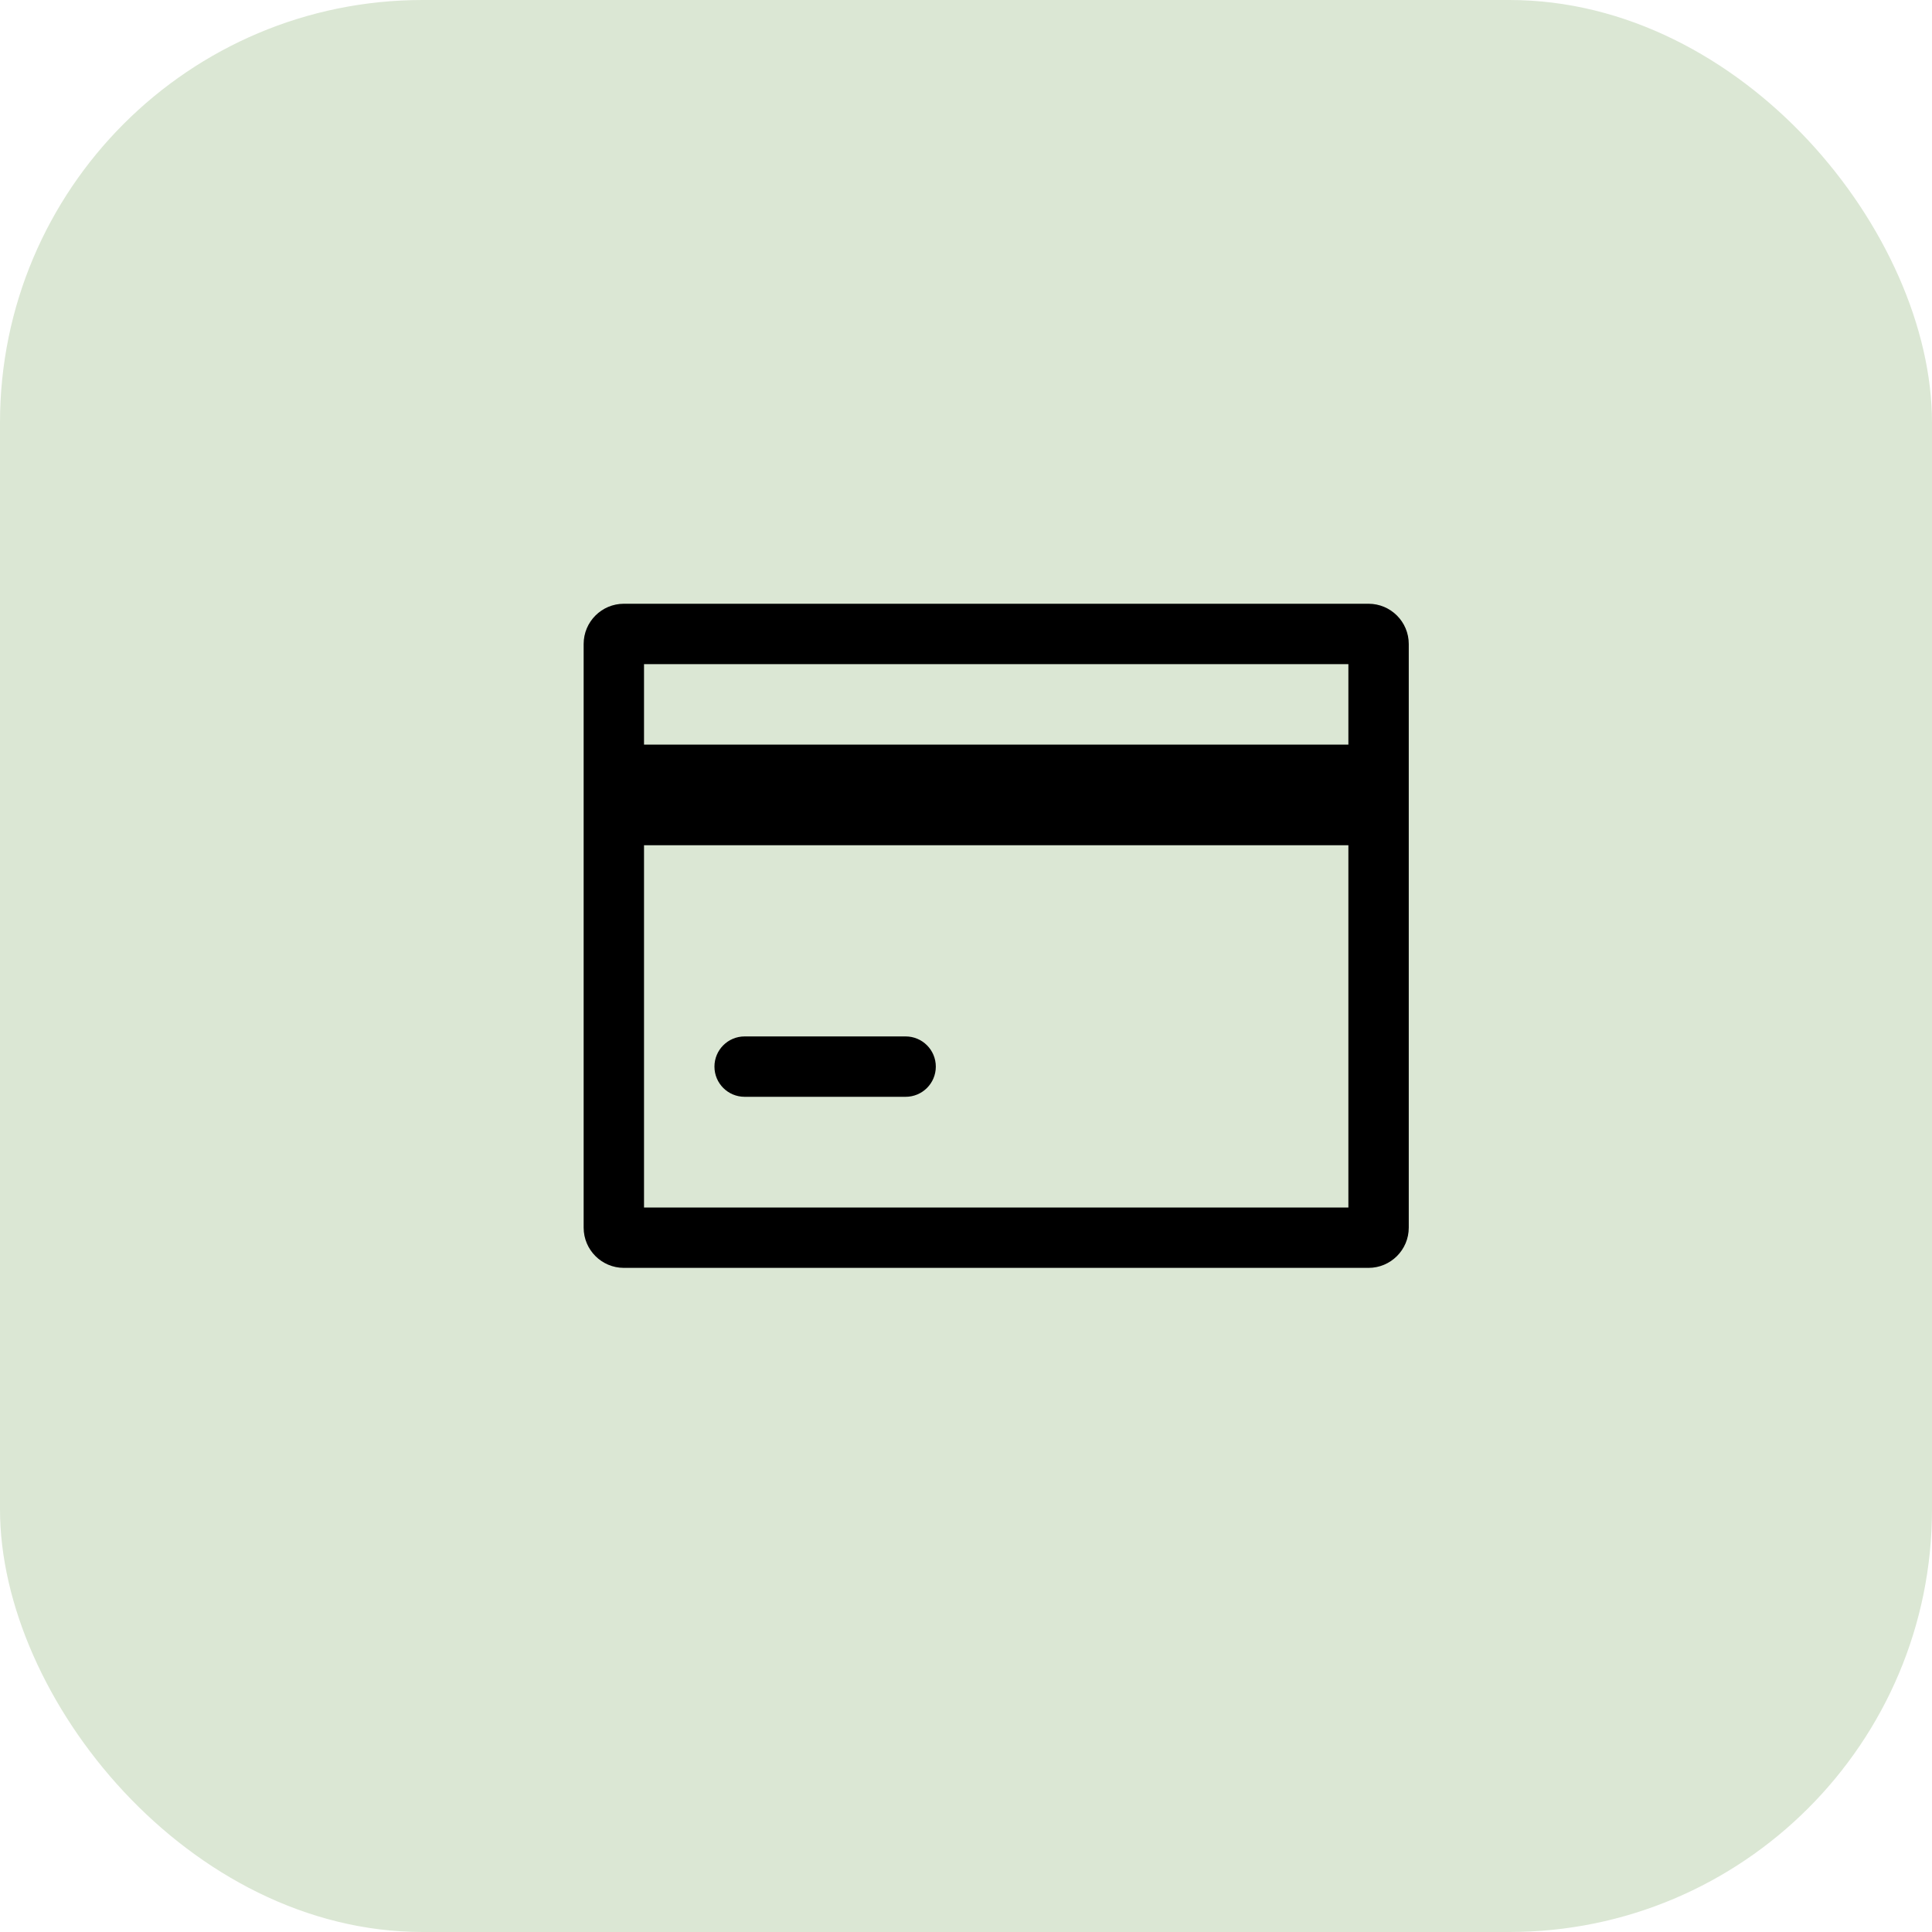
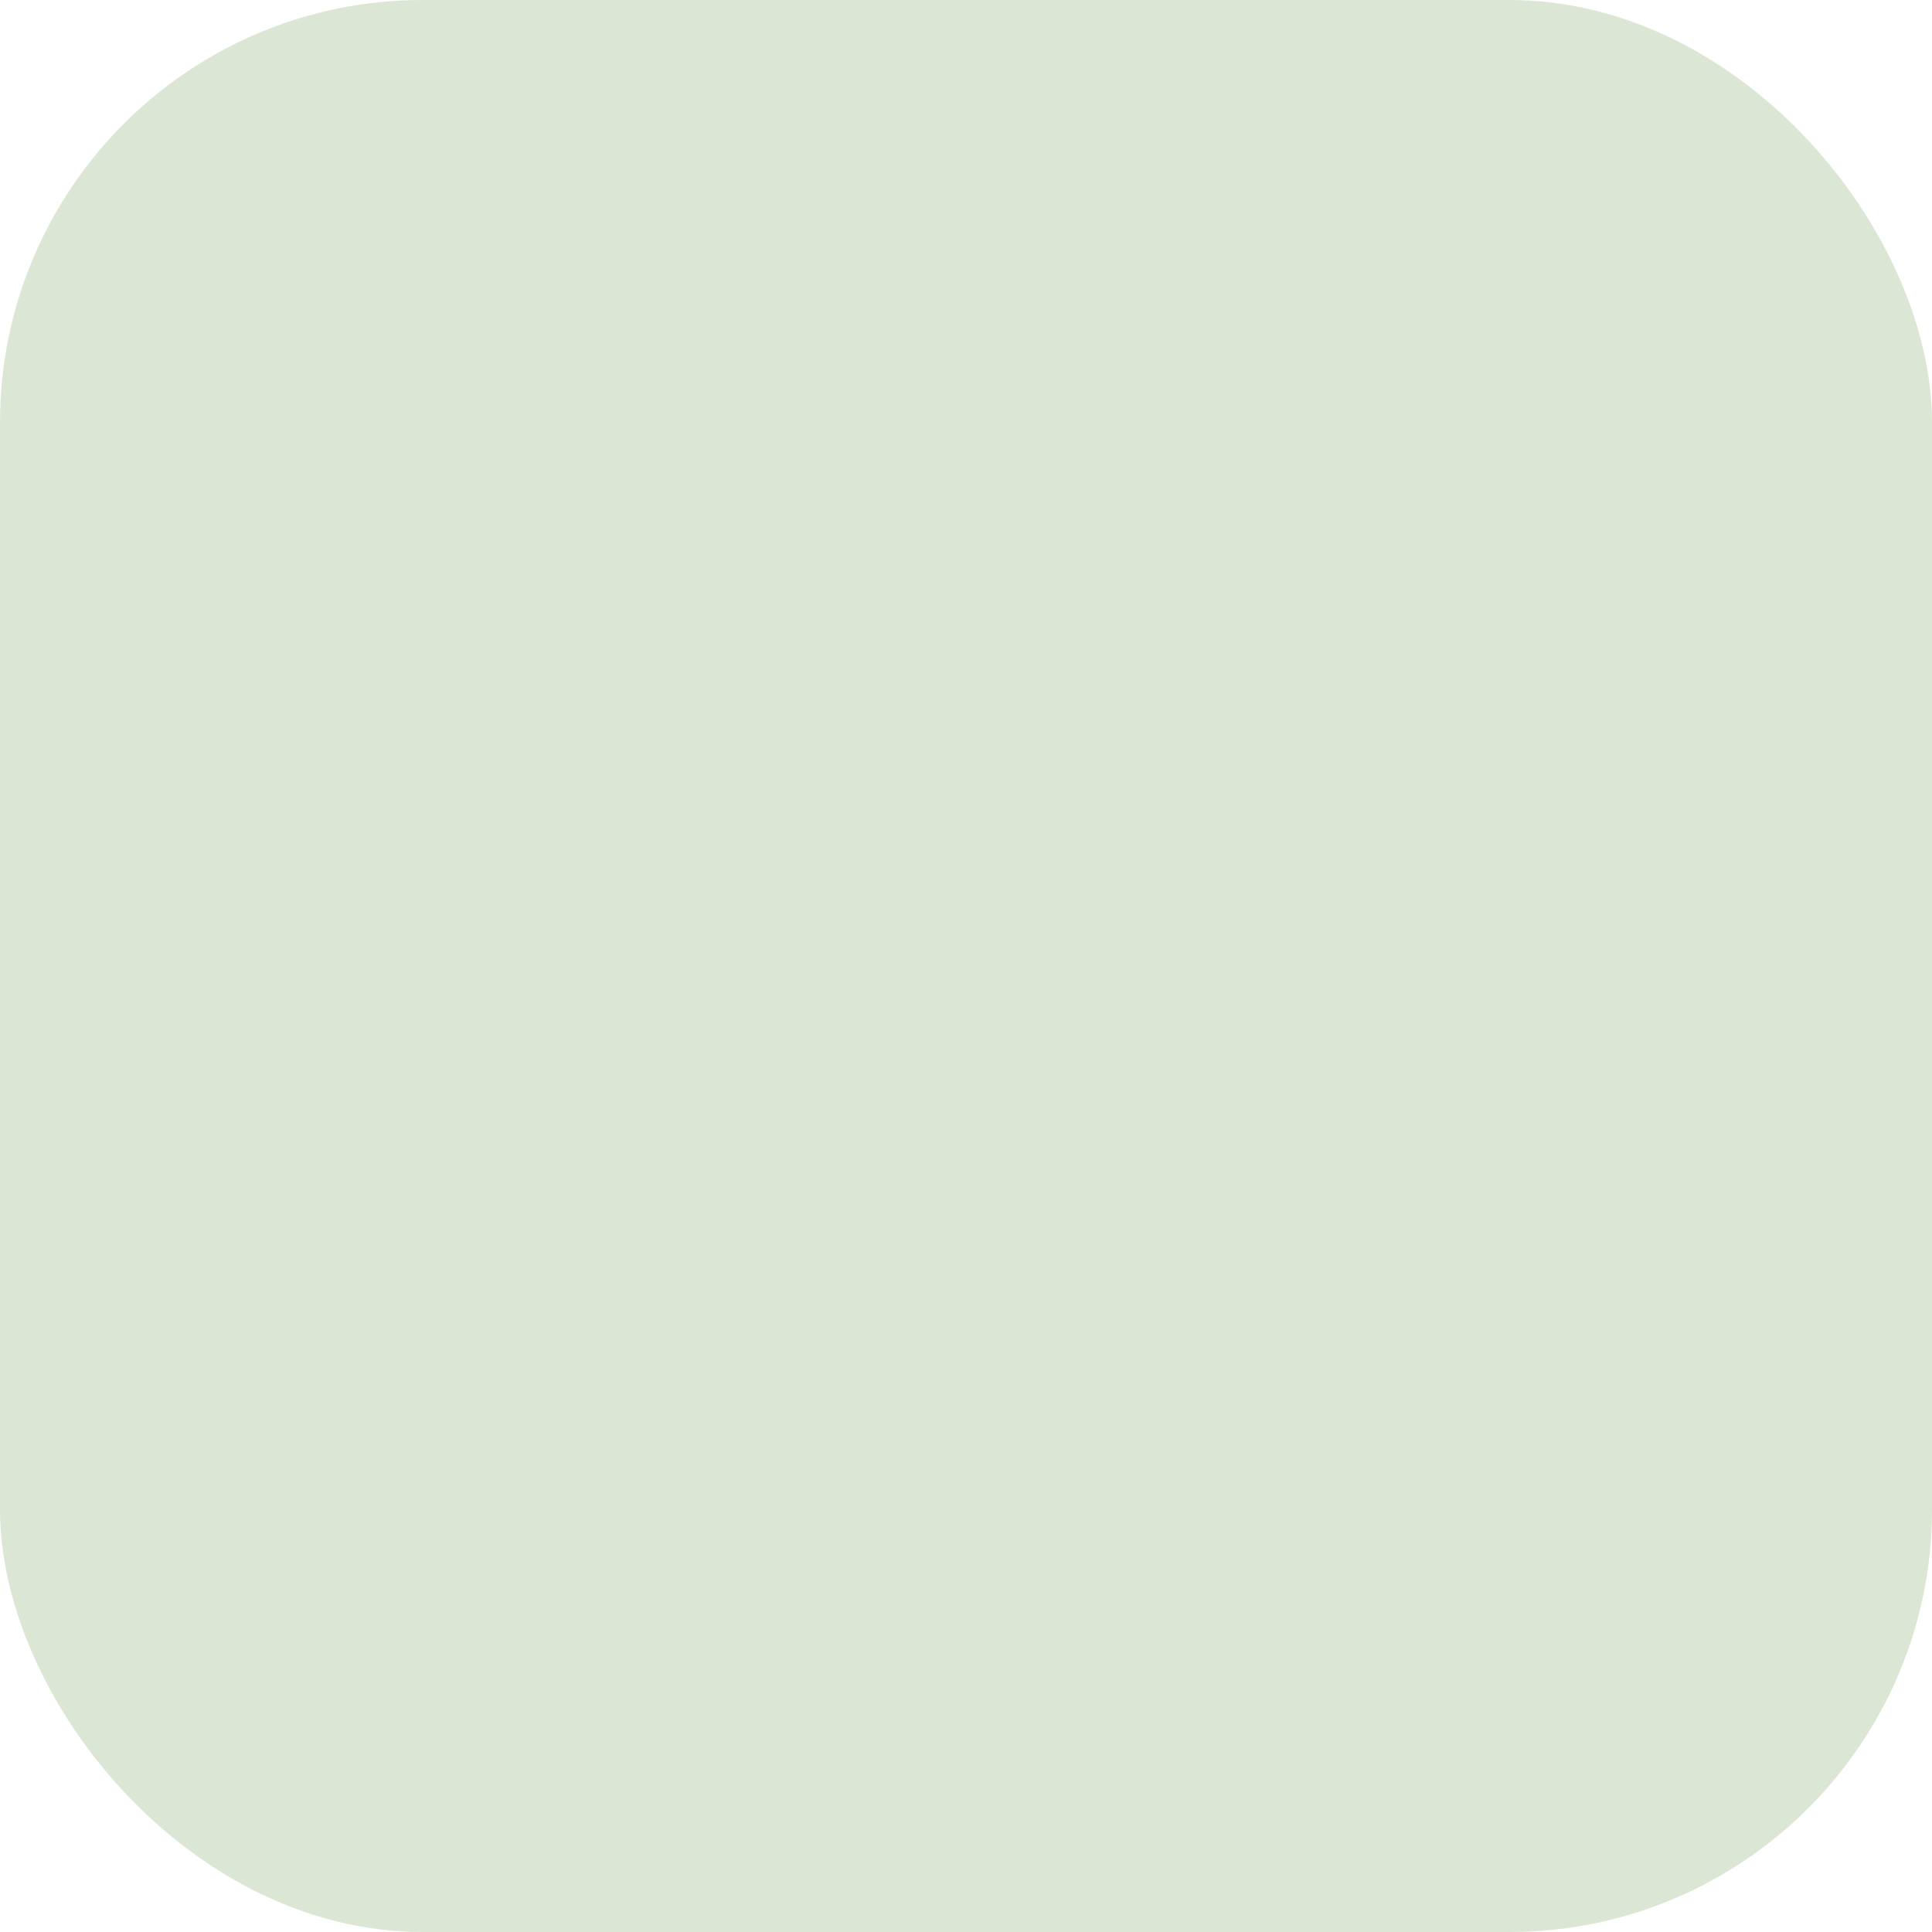
<svg xmlns="http://www.w3.org/2000/svg" width="64" height="64" viewBox="0 0 64 64" fill="none">
  <rect width="64" height="64" rx="14" fill="#DBE7D4" />
-   <path fill-rule="evenodd" clip-rule="evenodd" d="M23.667 35.333C23.667 34.781 24.114 34.333 24.667 34.333H30C30.553 34.333 31 34.781 31 35.333C31 35.886 30.553 36.333 30 36.333H24.667C24.114 36.333 23.667 35.886 23.667 35.333V35.333ZM21.334 24.667H44.667V22H21.334V24.667ZM21.334 40H44.667V28H21.334V40ZM45.334 20H20.667C19.931 20 19.334 20.597 19.334 21.333V40.667C19.334 41.403 19.931 42 20.667 42H45.334C46.069 42 46.667 41.403 46.667 40.667V21.333C46.667 20.597 46.069 20 45.334 20V20Z" fill="black" />
</svg>